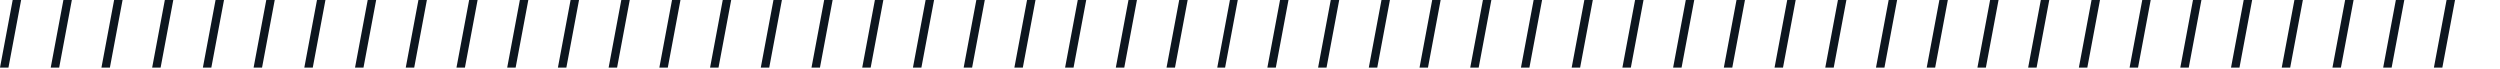
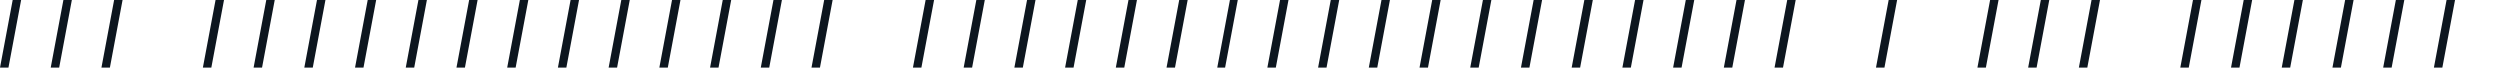
<svg xmlns="http://www.w3.org/2000/svg" width="576" height="16" viewBox="0 0 576 16" fill="none">
  <path d="M2.921 0L0 15.581H1.948L4.869 0H2.921Z" fill="#0D161F" />
  <path d="M14.607 0L11.686 15.581H13.633L16.555 0H14.607Z" fill="#0D161F" />
  <path d="M26.293 0L23.371 15.581H25.319L28.24 0H26.293Z" fill="#0D161F" />
-   <path d="M37.978 0L35.057 15.581H37.004L39.926 0H37.978Z" fill="#0D161F" />
  <path d="M49.664 0L46.742 15.581H48.69L51.611 0H49.664Z" fill="#0D161F" />
-   <path d="M61.349 0L58.428 15.581H60.376L63.297 0H61.349Z" fill="#0D161F" />
+   <path d="M61.349 0L58.428 15.581H60.376L63.297 0Z" fill="#0D161F" />
  <path d="M73.035 0L70.114 15.581H72.061L74.983 0H73.035Z" fill="#0D161F" />
  <path d="M84.721 0L81.799 15.581H83.747L86.668 0H84.721Z" fill="#0D161F" />
  <path d="M96.406 0L93.485 15.581H95.432L98.354 0H96.406Z" fill="#0D161F" />
  <path d="M108.092 0L105.17 15.581H107.118L110.039 0H108.092Z" fill="#0D161F" />
  <path d="M119.777 0L116.856 15.581H118.803L121.725 0H119.777Z" fill="#0D161F" />
  <path d="M131.463 0L128.541 15.581H130.489L133.41 0H131.463Z" fill="#0D161F" />
  <path d="M143.148 0L140.227 15.581H142.175L145.096 0H143.148Z" fill="#0D161F" />
  <path d="M154.834 0L151.913 15.581H153.86L156.782 0H154.834Z" fill="#0D161F" />
  <path d="M166.52 0L163.598 15.581H165.546L168.467 0H166.52Z" fill="#0D161F" />
  <path d="M178.205 0L175.284 15.581H177.231L180.153 0H178.205Z" fill="#0D161F" />
  <path d="M470.205 0L467.284 15.581H469.231L472.153 0H470.205Z" fill="#0D161F" />
-   <path d="M493.576 0L490.655 15.581H492.603L495.524 0H493.576Z" fill="#0D161F" />
  <path d="M189.891 0L186.969 15.581H188.917L191.838 0H189.891Z" fill="#0D161F" />
-   <path d="M201.576 0L198.655 15.581H200.603L203.524 0H201.576Z" fill="#0D161F" />
  <path d="M213.262 0L210.341 15.581H212.288L215.21 0H213.262Z" fill="#0D161F" />
  <path d="M224.948 0L222.026 15.581H223.974L226.895 0H224.948Z" fill="#0D161F" />
  <path d="M236.633 0L233.712 15.581H235.659L238.581 0H236.633Z" fill="#0D161F" />
  <path d="M248.319 0L245.397 15.581H247.345L250.266 0H248.319Z" fill="#0D161F" />
  <path d="M260.004 0L257.083 15.581H259.031L261.952 0H260.004Z" fill="#0D161F" />
  <path d="M271.69 0L268.769 15.581H270.716L273.638 0H271.69Z" fill="#0D161F" />
  <path d="M283.376 0L280.454 15.581H282.262L285.183 0H283.376Z" fill="#0D161F" />
  <path d="M294.921 0L292 15.581H293.948L296.869 0H294.921Z" fill="#0D161F" />
  <path d="M306.607 0L303.686 15.581H305.633L308.555 0H306.607Z" fill="#0D161F" />
  <path d="M318.293 0L315.371 15.581H317.319L320.24 0H318.293Z" fill="#0D161F" />
  <path d="M329.978 0L327.057 15.581H329.004L331.926 0H329.978Z" fill="#0D161F" />
  <path d="M341.664 0L338.742 15.581H340.69L343.611 0H341.664Z" fill="#0D161F" />
  <path d="M353.349 0L350.428 15.581H352.376L355.297 0H353.349Z" fill="#0D161F" />
  <path d="M365.035 0L362.114 15.581H364.061L366.983 0H365.035Z" fill="#0D161F" />
  <path d="M376.721 0L373.799 15.581H375.747L378.668 0H376.721Z" fill="#0D161F" />
  <path d="M388.406 0L385.485 15.581H387.432L390.354 0H388.406Z" fill="#0D161F" />
  <path d="M400.092 0L397.17 15.581H399.118L402.039 0H400.092Z" fill="#0D161F" />
  <path d="M411.777 0L408.856 15.581H410.804L413.725 0H411.777Z" fill="#0D161F" />
-   <path d="M423.463 0L420.542 15.581H422.489L425.41 0H423.463Z" fill="#0D161F" />
  <path d="M435.148 0L432.227 15.581H434.175L437.096 0H435.148Z" fill="#0D161F" />
-   <path d="M446.834 0L443.913 15.581H445.86L448.782 0H446.834Z" fill="#0D161F" />
  <path d="M458.52 0L455.598 15.581H457.546L460.467 0H458.52Z" fill="#0D161F" />
  <path d="M481.891 0L478.969 15.581H480.917L483.838 0H481.891Z" fill="#0D161F" />
  <path d="M505.262 0L502.341 15.581H504.288L507.21 0H505.262Z" fill="#0D161F" />
  <path d="M516.948 0L514.026 15.581H515.974L518.895 0H516.948Z" fill="#0D161F" />
  <path d="M528.633 0L525.712 15.581H527.659L530.581 0H528.633Z" fill="#0D161F" />
  <path d="M540.319 0L537.397 15.581H539.345L542.266 0H540.319Z" fill="#0D161F" />
  <path d="M552.004 0L549.083 15.581H551.031L553.952 0H552.004Z" fill="#0D161F" />
  <path d="M563.69 0L560.769 15.581H562.716L565.638 0H563.69Z" fill="#0D161F" />
</svg>